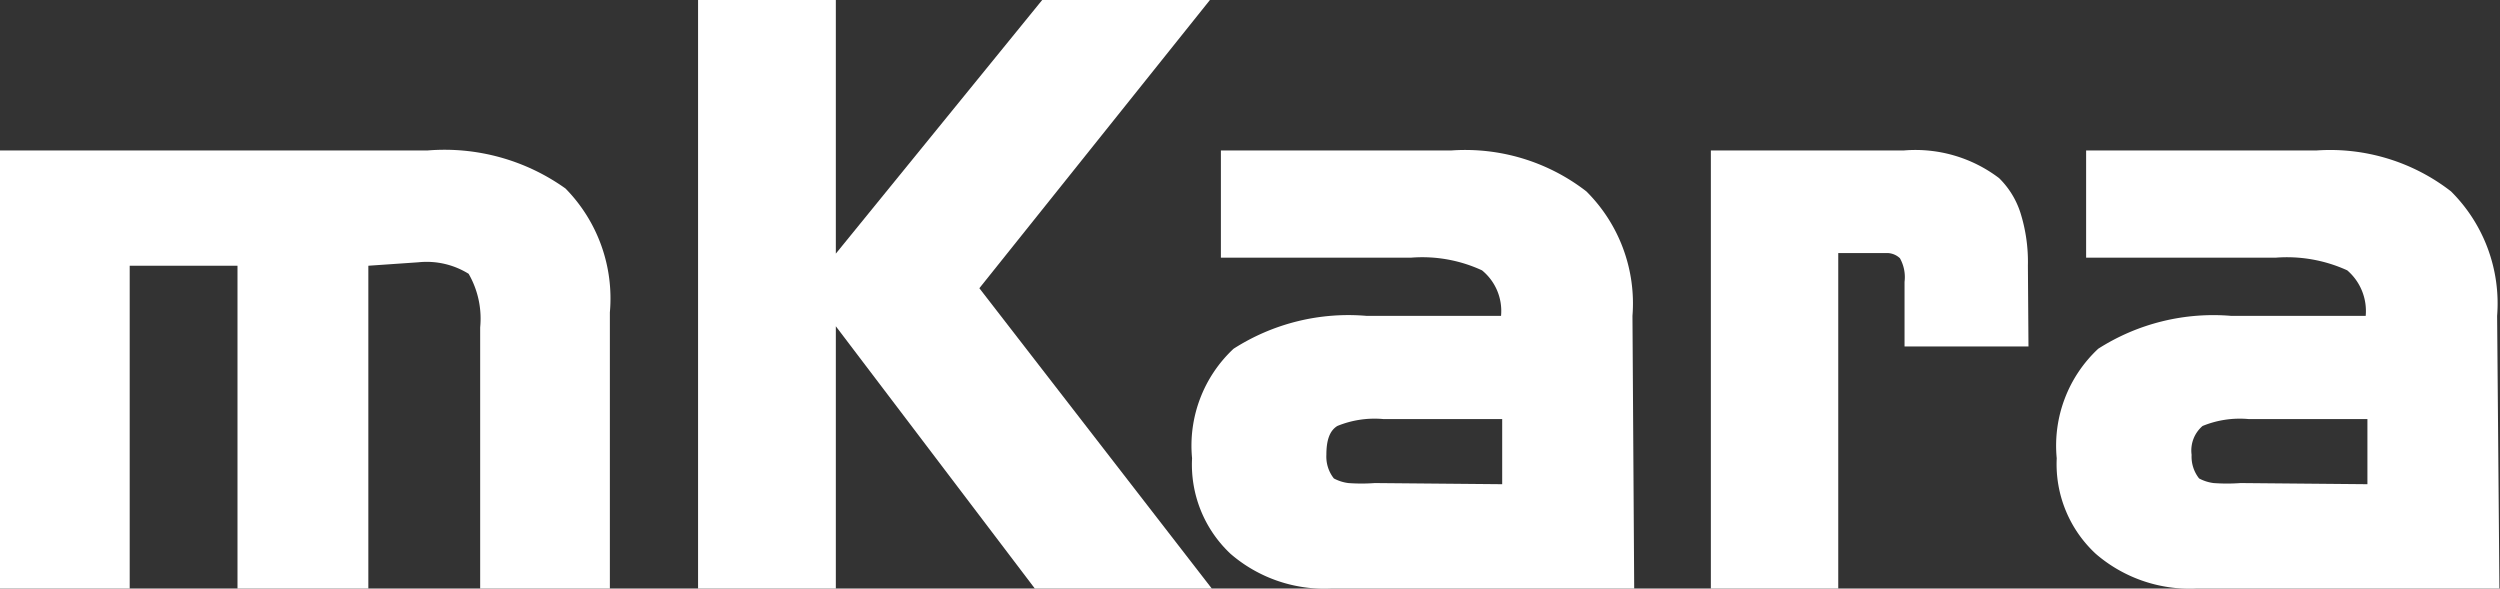
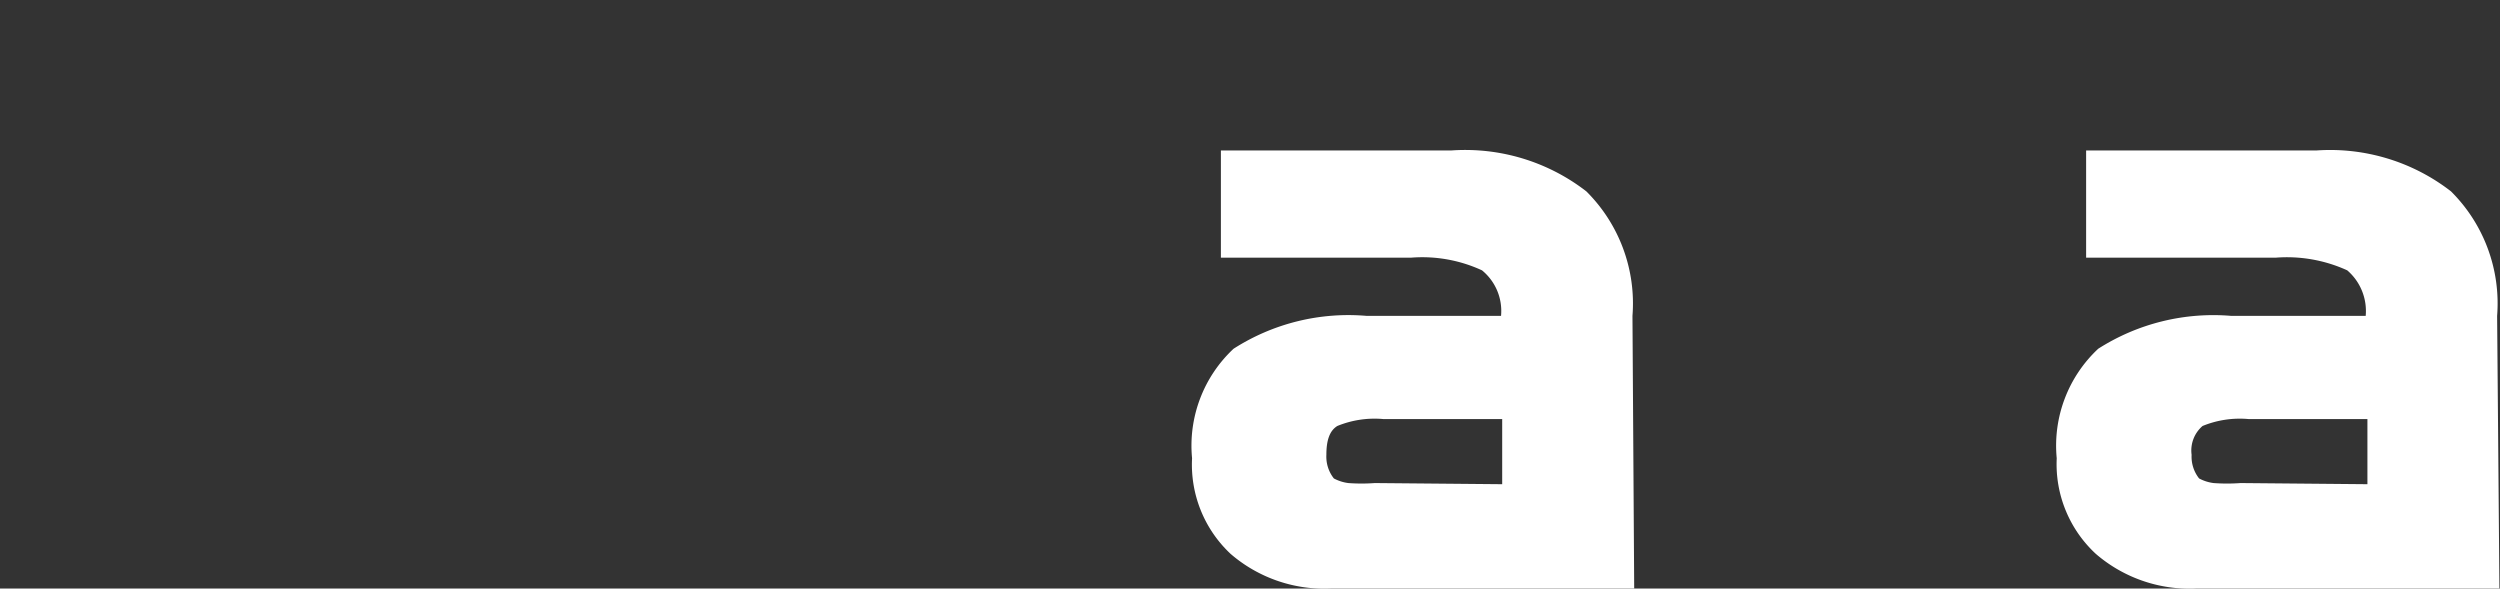
<svg xmlns="http://www.w3.org/2000/svg" id="Layer_1" data-name="Layer 1" viewBox="0 0 43.37 10.21">
  <rect x="0" y="0" width="43.37" height="10.21" fill="#333333" stroke="none" />
  <defs>
    <style>.cls-1{fill:#fff;}</style>
  </defs>
  <title>mKara_white_logo</title>
-   <path class="cls-1" d="M10.9,10.61H8.65V6.07a1.56,1.56,0,0,0-.2-.93,1.38,1.38,0,0,0-.87-.2L6.71,5v5.65H4.44V5H2.57v5.65H.32V3H7.74a3.61,3.61,0,0,1,2.39.66,2.72,2.72,0,0,1,.77,2.15Z" transform="translate(-0.32 -0.39)" />
-   <path class="cls-1" d="M21.35,10.61H18.28L14.82,6.05v4.56H12.43V.39h2.39v4.4L18.4.39h2.91l-4,5Z" transform="translate(-0.32 -0.39)" />
  <path class="cls-1" d="M28.67,10.6H23.41A2.49,2.49,0,0,1,21.67,10,2.12,2.12,0,0,1,21,8.34a2.3,2.3,0,0,1,.72-1.9,3.69,3.69,0,0,1,2.31-.57h2.33a.91.91,0,0,0-.33-.79,2.47,2.47,0,0,0-1.23-.22H21.5V3h4a3.43,3.43,0,0,1,2.34.71,2.74,2.74,0,0,1,.8,2.16ZM26.38,8.79V7.66H24.32a1.7,1.7,0,0,0-.8.12c-.13.08-.19.24-.19.5a.61.61,0,0,0,.13.41.73.73,0,0,0,.25.08,3.1,3.1,0,0,0,.46,0Z" transform="translate(-0.32 -0.39)" />
-   <path class="cls-1" d="M35.51,6.4H33.36V5.28a.67.67,0,0,0-.08-.41.33.33,0,0,0-.21-.09l-.36,0h-.5v5.85H30V3h3.35A2.4,2.4,0,0,1,35,3.48a1.47,1.47,0,0,1,.37.6A2.84,2.84,0,0,1,35.5,5Z" transform="translate(-0.32 -0.39)" />
  <path class="cls-1" d="M43.68,10.6H38.42A2.49,2.49,0,0,1,36.68,10,2.12,2.12,0,0,1,36,8.34a2.3,2.3,0,0,1,.72-1.9,3.71,3.71,0,0,1,2.31-.57h2.33a.93.93,0,0,0-.32-.79,2.52,2.52,0,0,0-1.24-.22H36.51V3h4a3.42,3.42,0,0,1,2.33.71,2.74,2.74,0,0,1,.8,2.16ZM41.39,8.79V7.66H39.33a1.7,1.7,0,0,0-.8.12.56.56,0,0,0-.19.5.61.61,0,0,0,.13.41.73.73,0,0,0,.25.08,3.18,3.18,0,0,0,.47,0Z" transform="translate(-0.32 -0.39)" />
</svg>